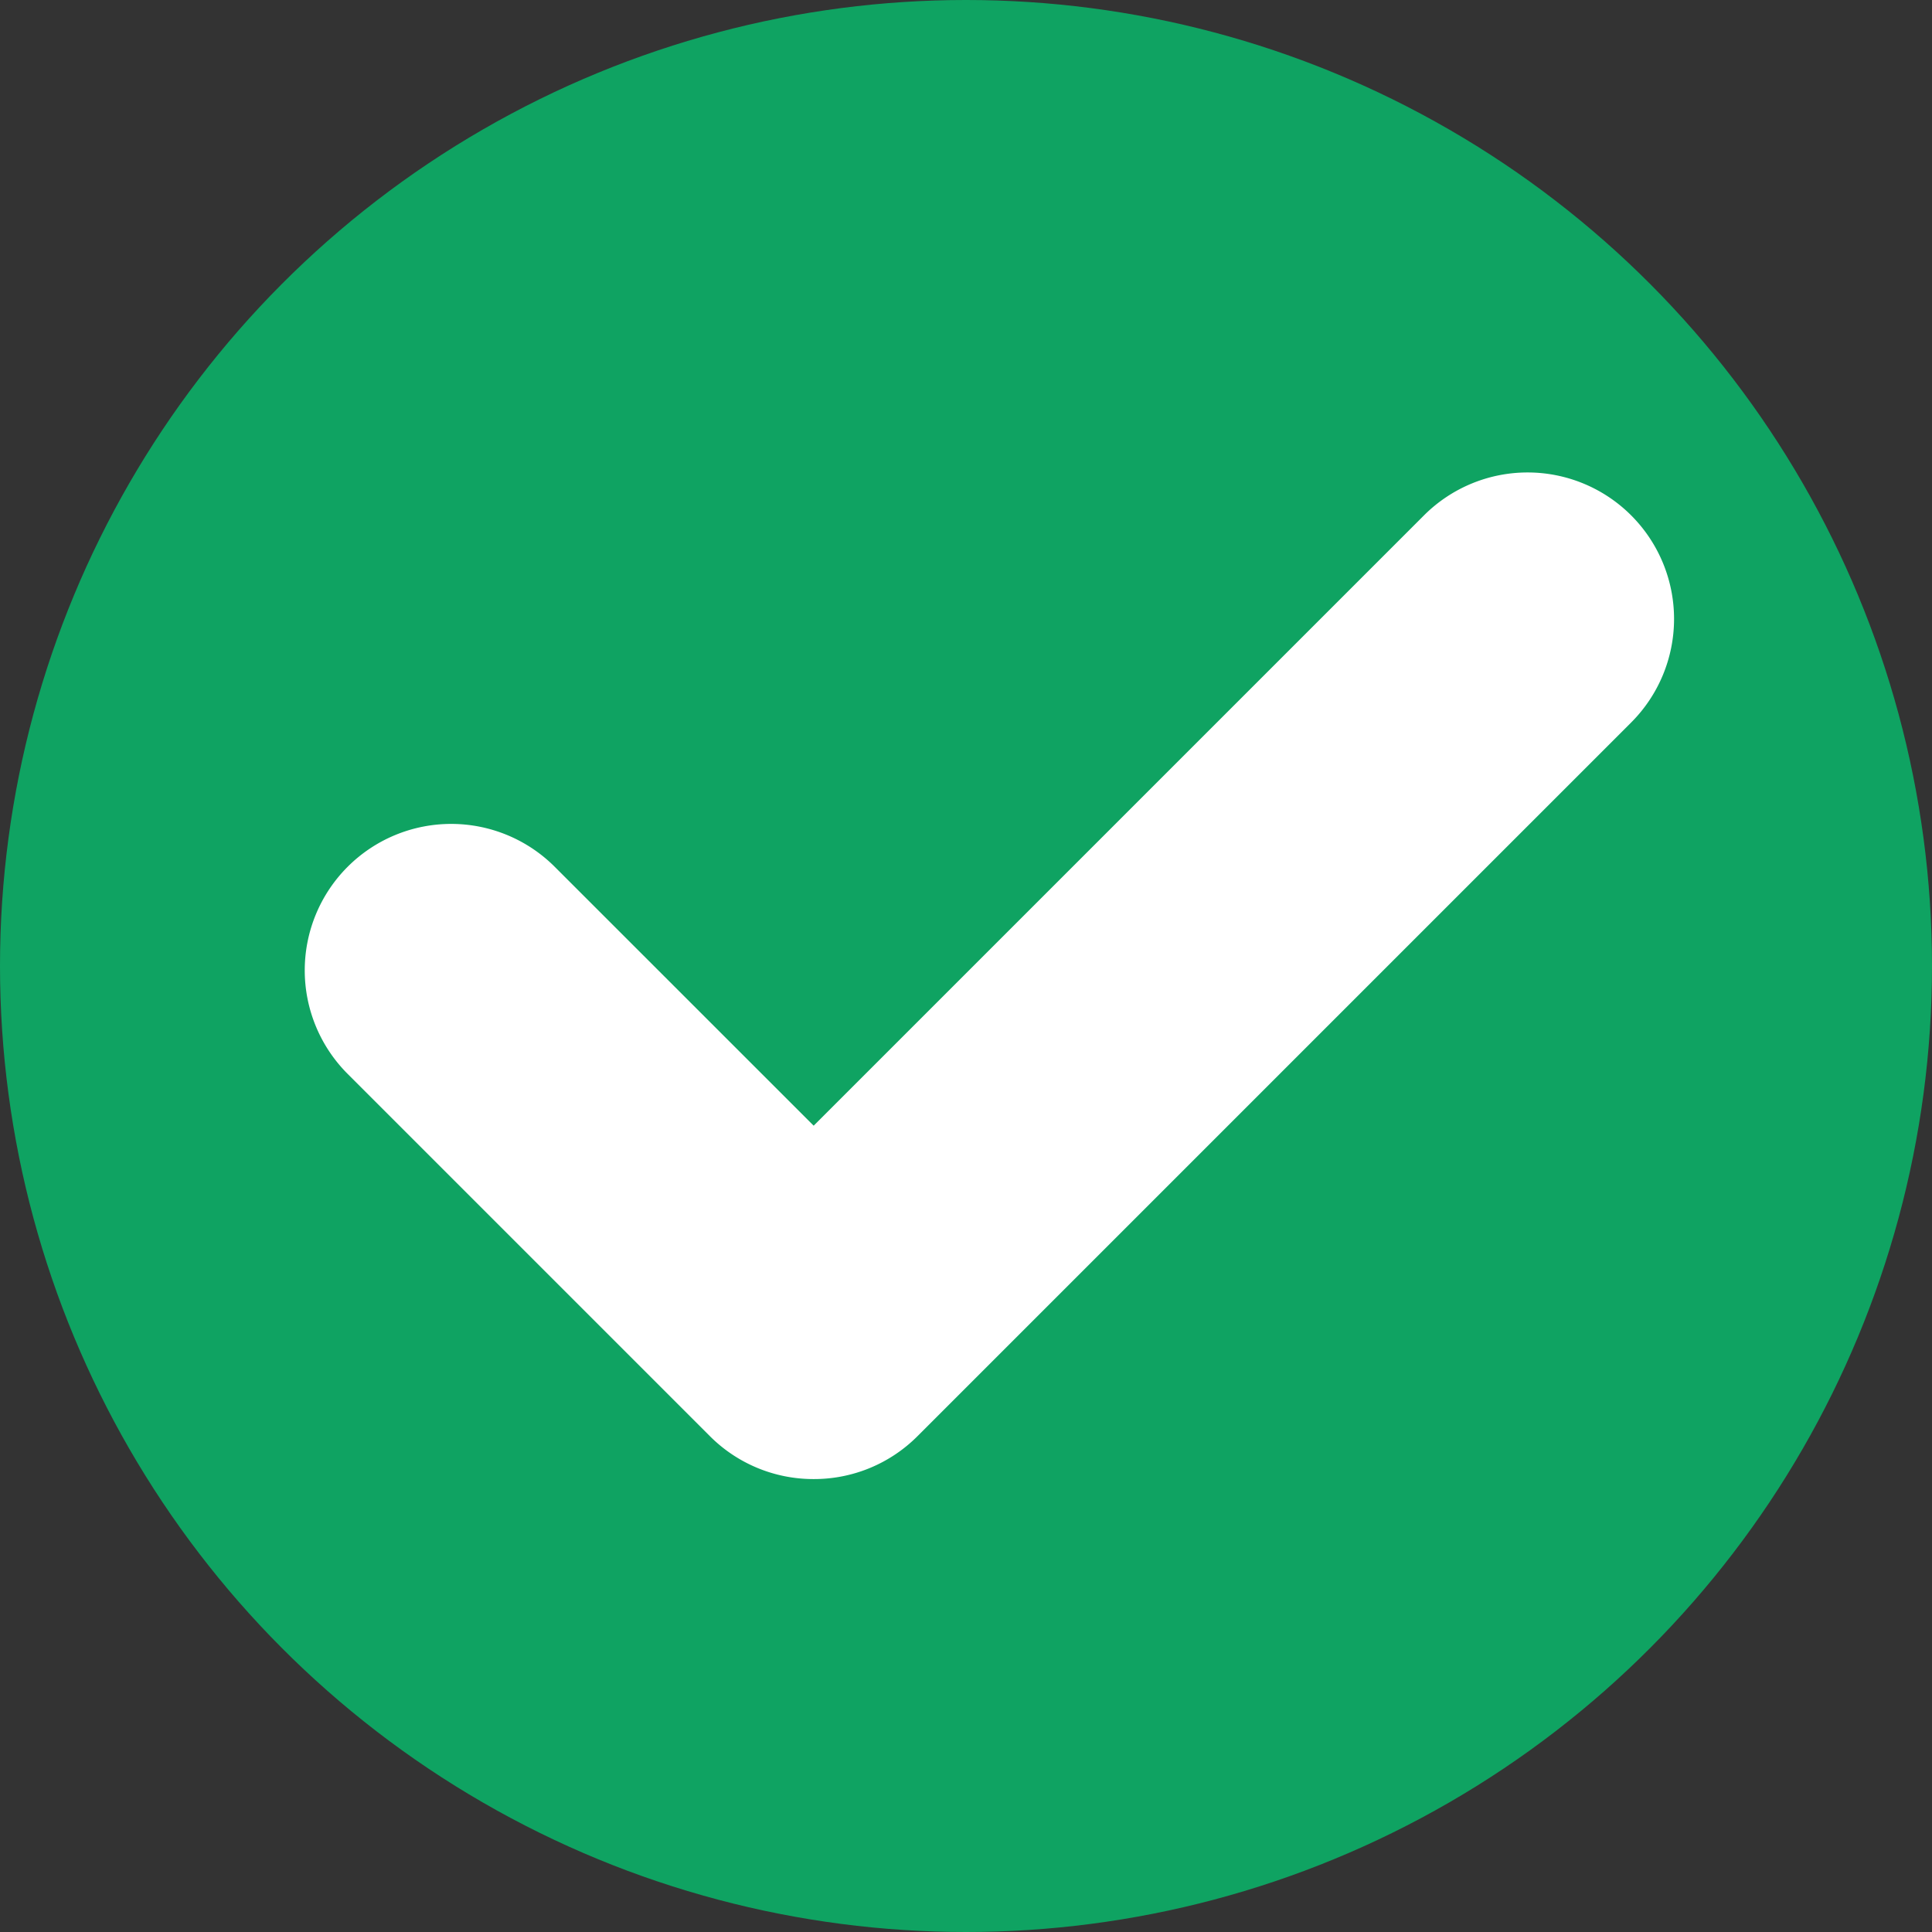
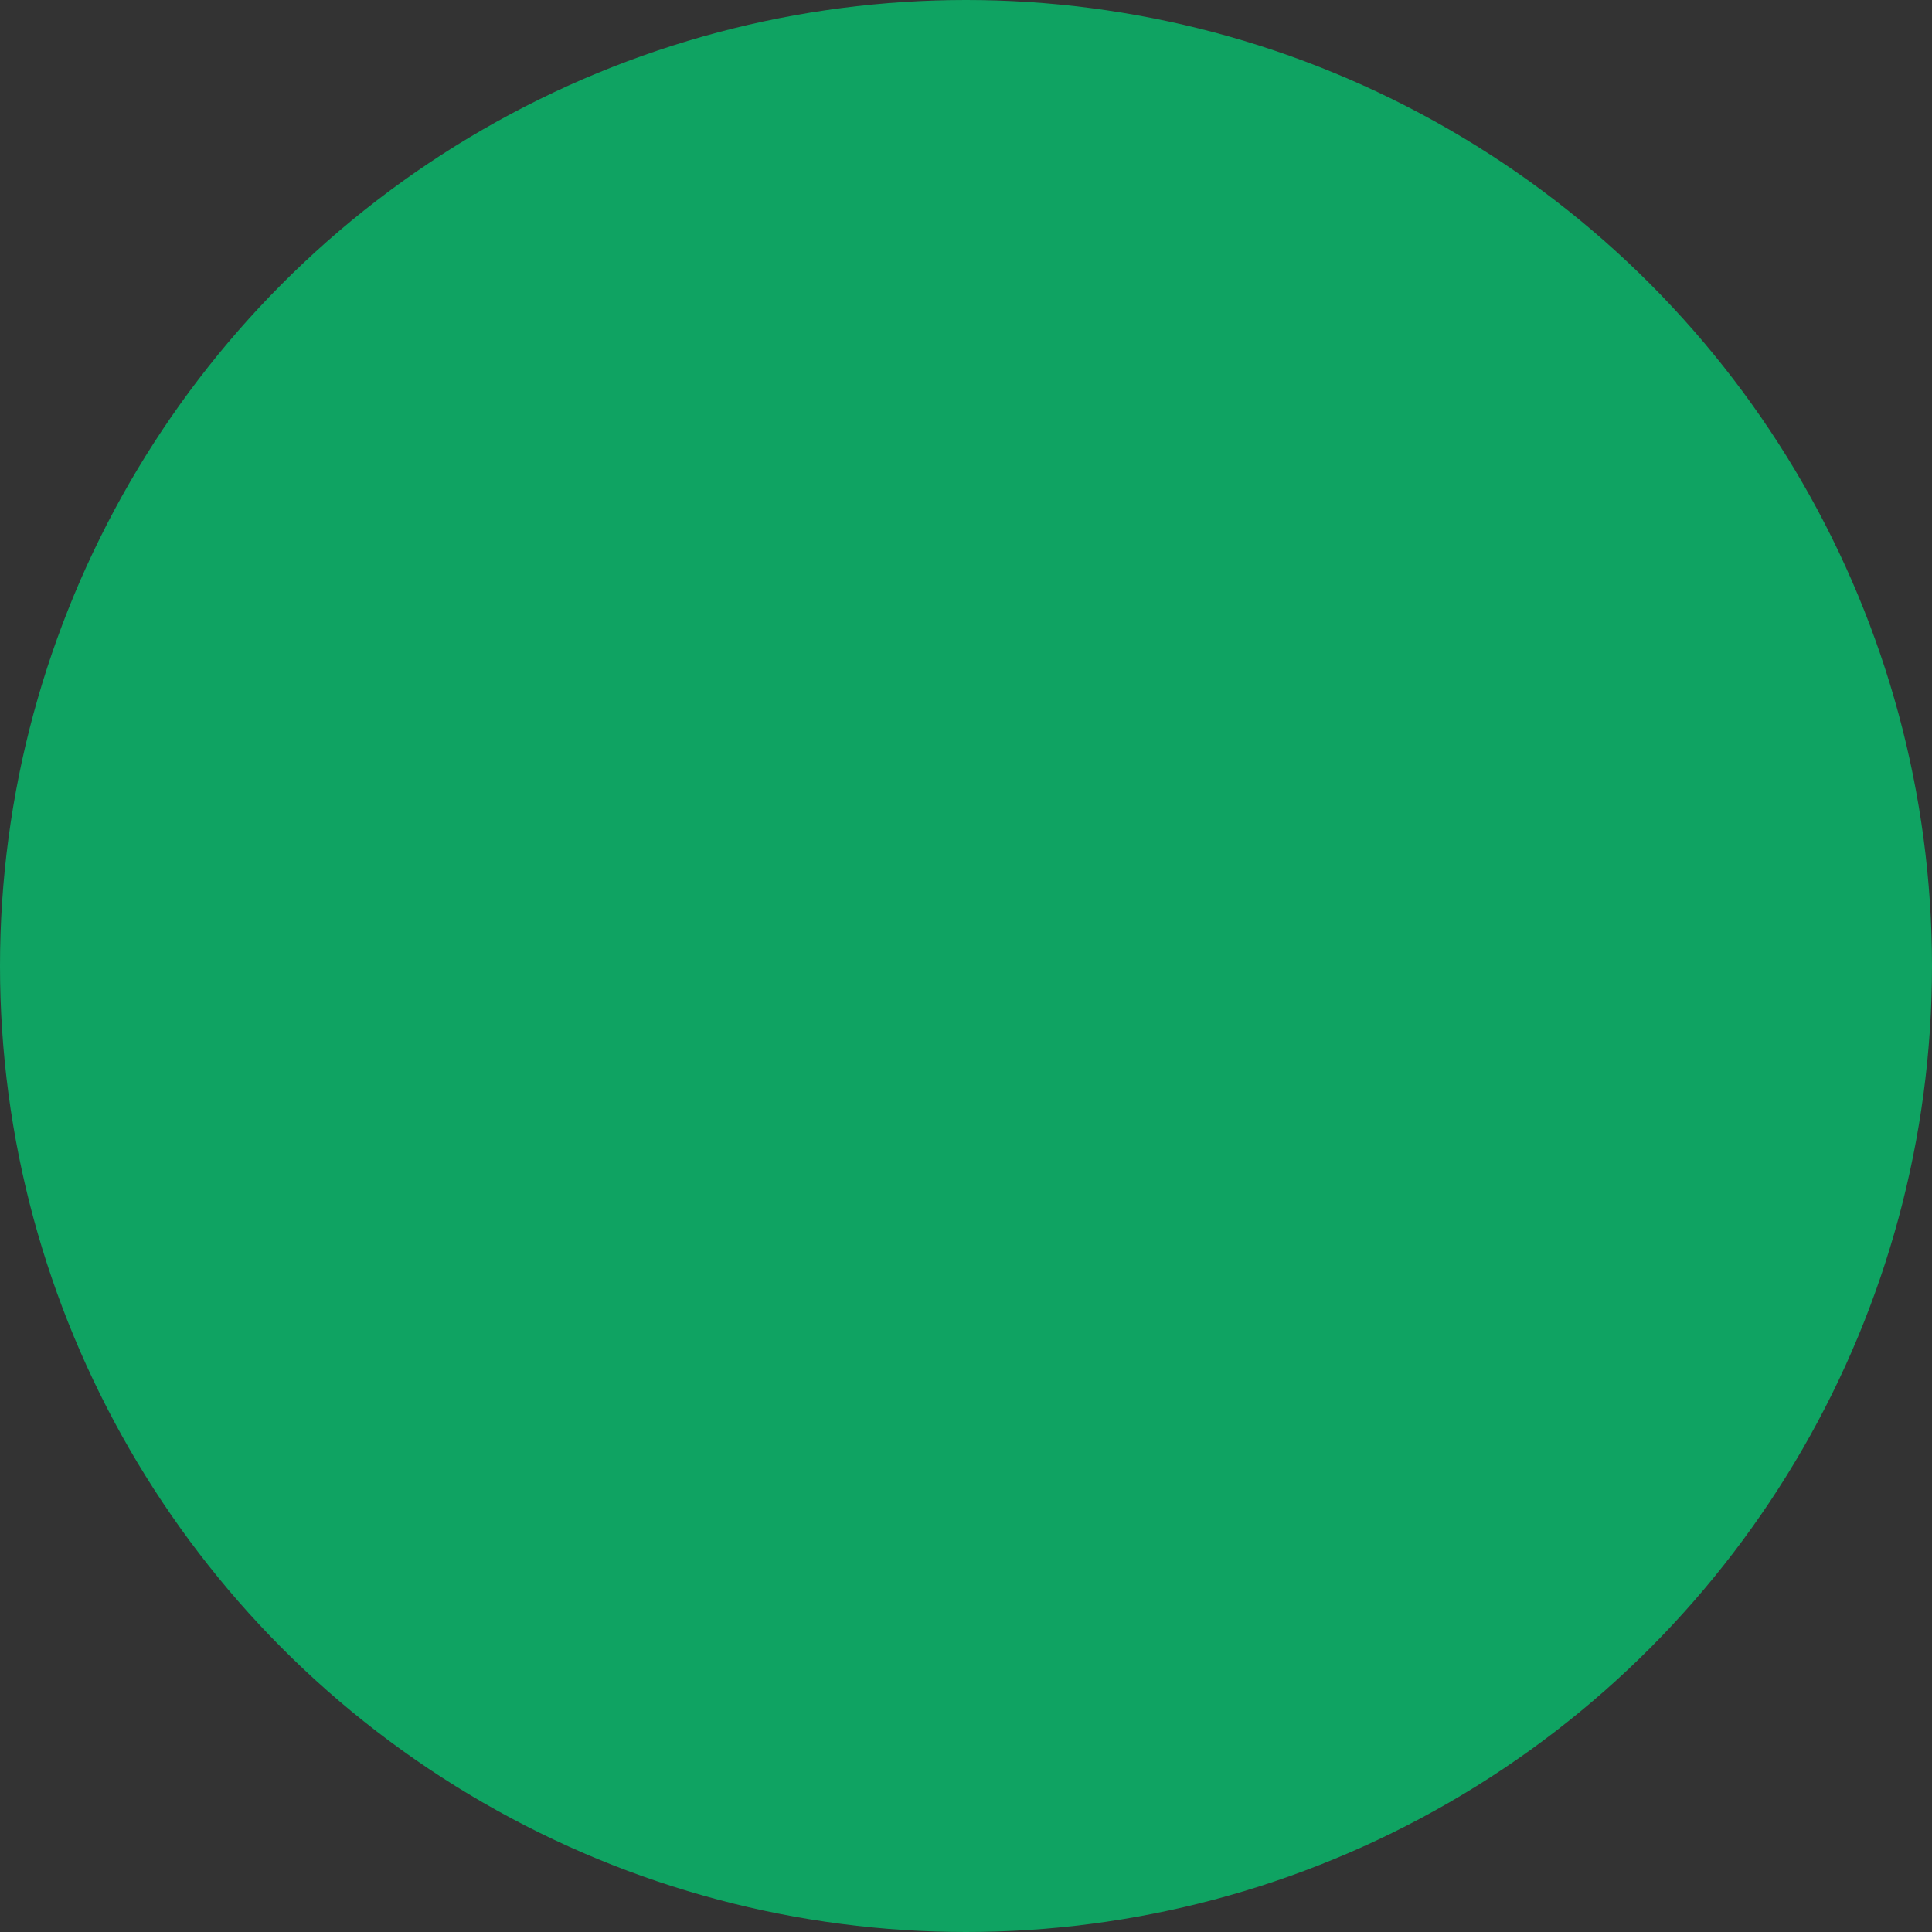
<svg xmlns="http://www.w3.org/2000/svg" width="32" height="32" viewBox="0 0 32 32">
  <rect x="0" y="0" width="32" height="32" fill="#333333" stroke="none" />
  <g id="Grupo_20565" data-name="Grupo 20565" transform="translate(-574.325 -205)">
    <g id="Grupo_20564" data-name="Grupo 20564" transform="translate(574.822 205)">
      <circle id="Elipse_1264" data-name="Elipse 1264" cx="16" cy="16" r="16" transform="translate(-0.497)" fill="#0fa362" />
      <g id="Grupo_20563" data-name="Grupo 20563" transform="translate(4.548 7.822)">
-         <path id="Trazado_17997" data-name="Trazado 17997" d="M1092.925,279.276a2.421,2.421,0,0,1-1.716-.711l-6-6a2.425,2.425,0,0,1,3.43-3.43l4.289,4.288,10.109-10.109a2.426,2.426,0,1,1,3.431,3.431l-11.824,11.824A2.419,2.419,0,0,1,1092.925,279.276Z" transform="translate(-1084.496 -262.6)" fill="#fff" />
-       </g>
+         </g>
    </g>
  </g>
</svg>